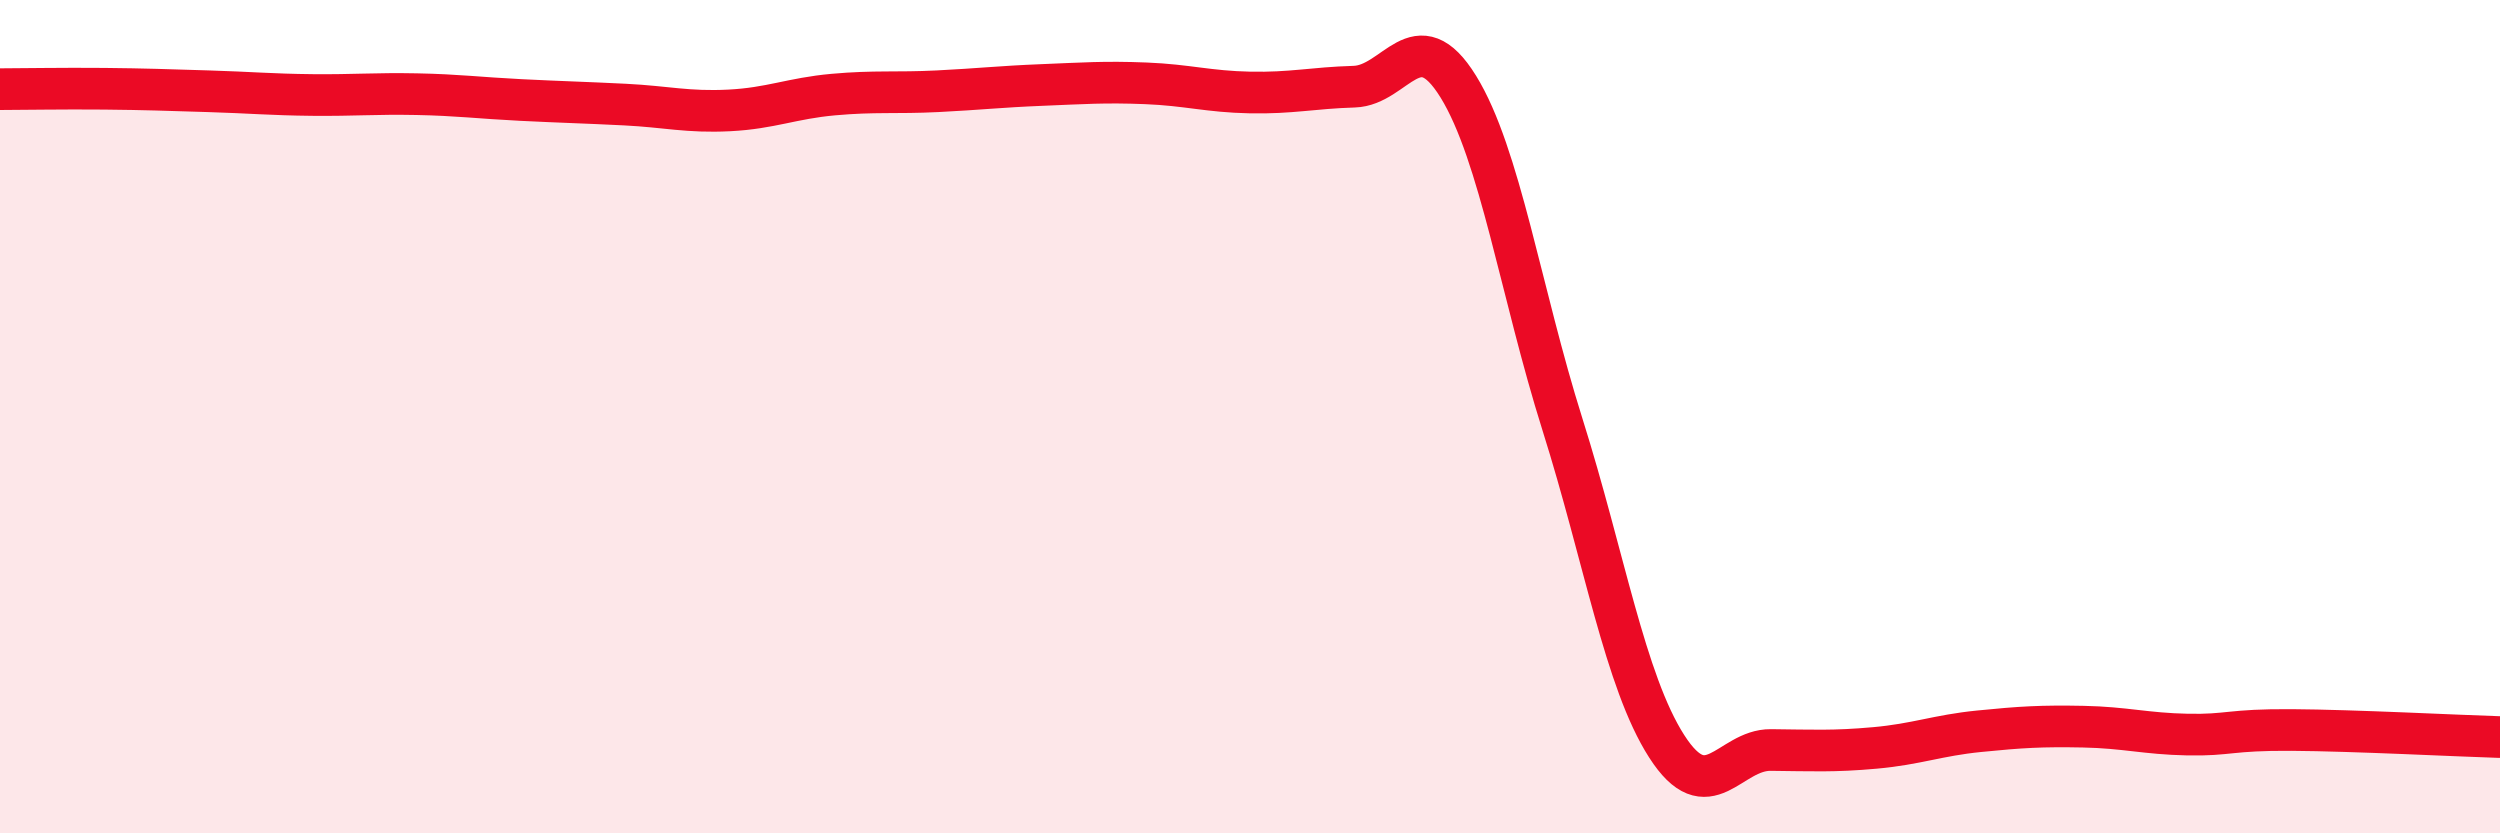
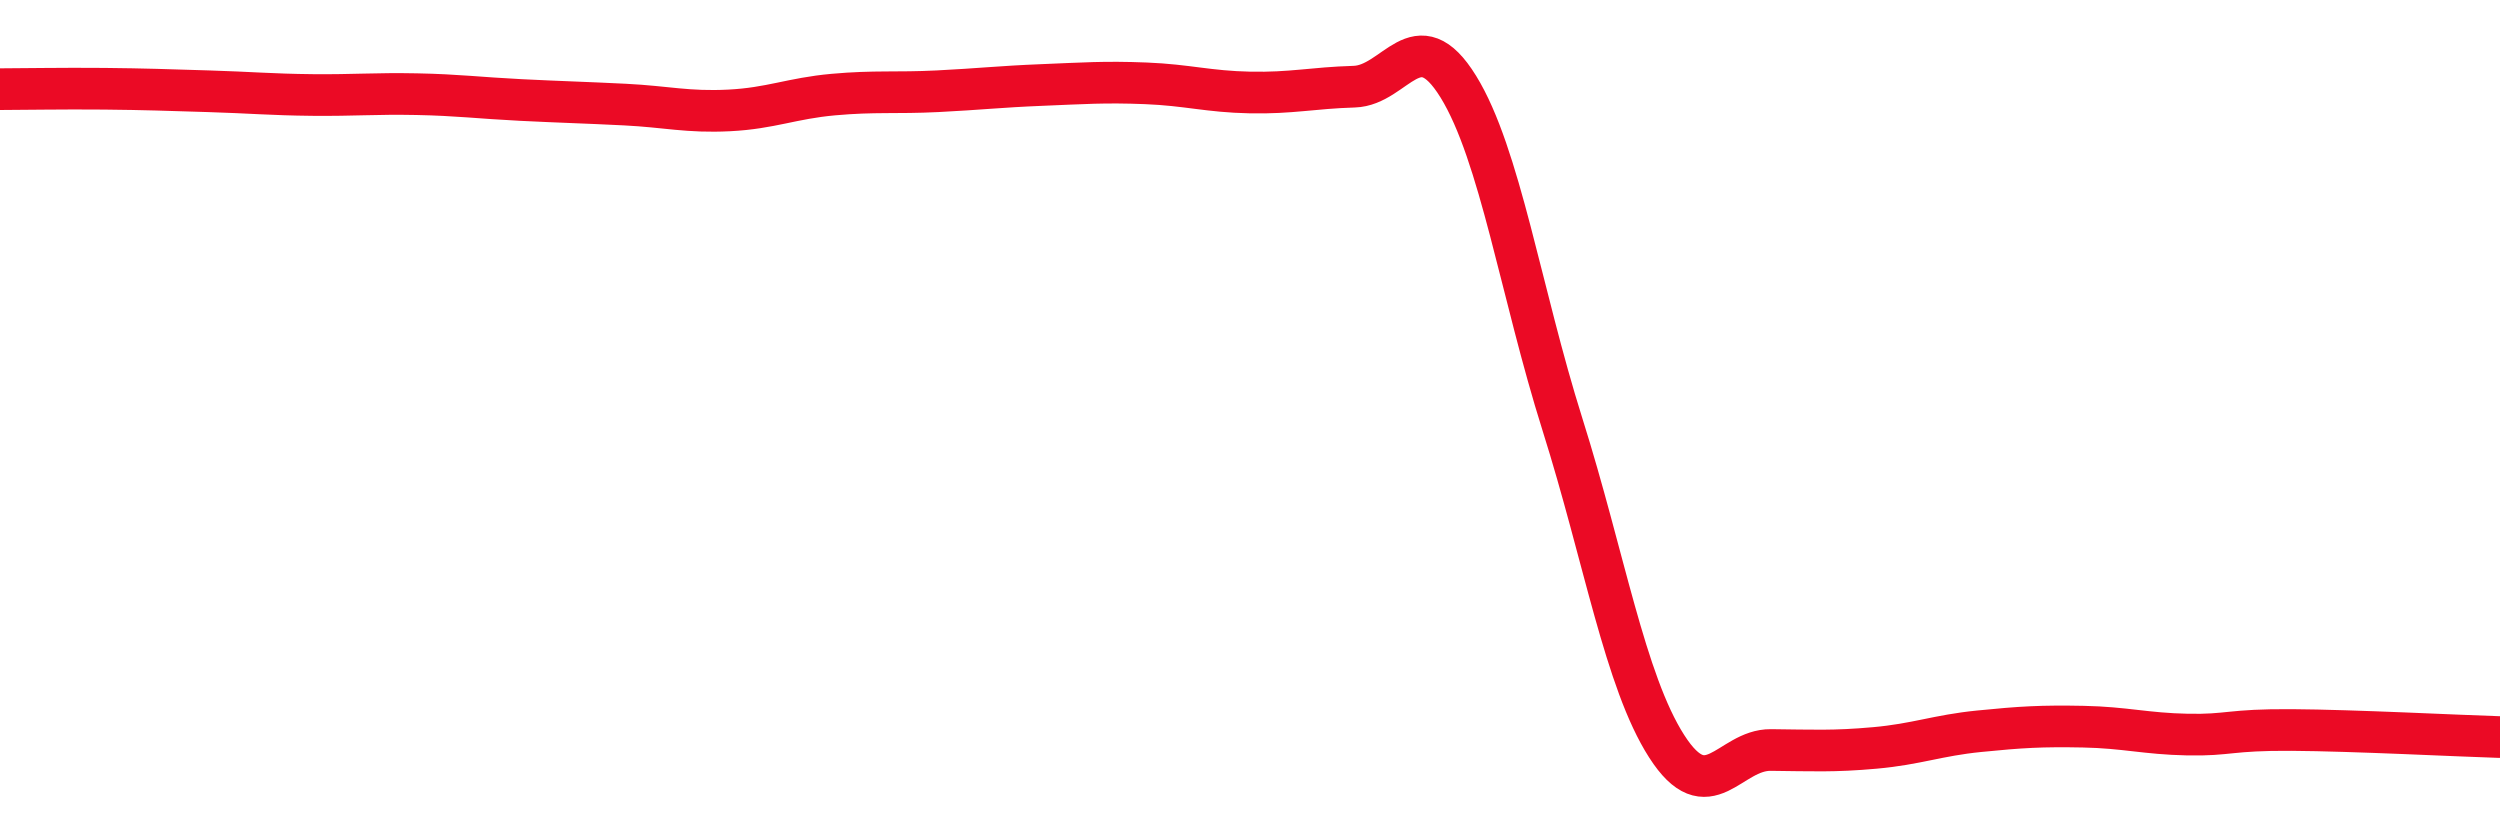
<svg xmlns="http://www.w3.org/2000/svg" width="60" height="20" viewBox="0 0 60 20">
-   <path d="M 0,2.14 C 0.5,2.14 1.5,2.12 2.5,2.13 C 3.5,2.14 4,2.16 5,2.19 C 6,2.22 6.5,2.27 7.5,2.28 C 8.5,2.29 9,2.24 10,2.26 C 11,2.28 11.5,2.35 12.5,2.4 C 13.5,2.45 14,2.46 15,2.51 C 16,2.56 16.5,2.7 17.5,2.65 C 18.5,2.6 19,2.36 20,2.27 C 21,2.18 21.5,2.24 22.5,2.19 C 23.5,2.14 24,2.08 25,2.04 C 26,2 26.5,1.96 27.5,2 C 28.5,2.04 29,2.2 30,2.22 C 31,2.24 31.5,2.11 32.5,2.08 C 33.5,2.05 34,0.46 35,2.08 C 36,3.7 36.5,7.02 37.5,10.19 C 38.5,13.36 39,16.35 40,17.91 C 41,19.47 41.5,17.99 42.5,18 C 43.5,18.01 44,18.04 45,17.95 C 46,17.86 46.5,17.65 47.5,17.55 C 48.5,17.45 49,17.42 50,17.44 C 51,17.46 51.5,17.61 52.5,17.63 C 53.5,17.65 53.5,17.51 55,17.52 C 56.5,17.53 59,17.66 60,17.69L60 20L0 20Z" fill="#EB0A25" opacity="0.1" stroke-linecap="round" stroke-linejoin="round" />
  <path d="M 0,2.14 C 0.5,2.14 1.5,2.12 2.5,2.13 C 3.5,2.14 4,2.16 5,2.19 C 6,2.22 6.5,2.27 7.5,2.28 C 8.5,2.29 9,2.24 10,2.26 C 11,2.28 11.5,2.35 12.5,2.4 C 13.5,2.45 14,2.46 15,2.51 C 16,2.56 16.5,2.7 17.5,2.65 C 18.5,2.6 19,2.36 20,2.27 C 21,2.18 21.5,2.24 22.5,2.19 C 23.5,2.14 24,2.08 25,2.04 C 26,2 26.5,1.96 27.5,2 C 28.5,2.04 29,2.2 30,2.22 C 31,2.24 31.5,2.11 32.5,2.08 C 33.5,2.05 34,0.46 35,2.08 C 36,3.7 36.5,7.02 37.5,10.19 C 38.5,13.36 39,16.35 40,17.91 C 41,19.47 41.5,17.99 42.5,18 C 43.5,18.01 44,18.04 45,17.95 C 46,17.86 46.5,17.65 47.5,17.55 C 48.5,17.45 49,17.42 50,17.44 C 51,17.46 51.5,17.61 52.5,17.63 C 53.5,17.65 53.5,17.51 55,17.52 C 56.5,17.53 59,17.66 60,17.69" stroke="#EB0A25" stroke-width="1" fill="none" stroke-linecap="round" stroke-linejoin="round" />
</svg>